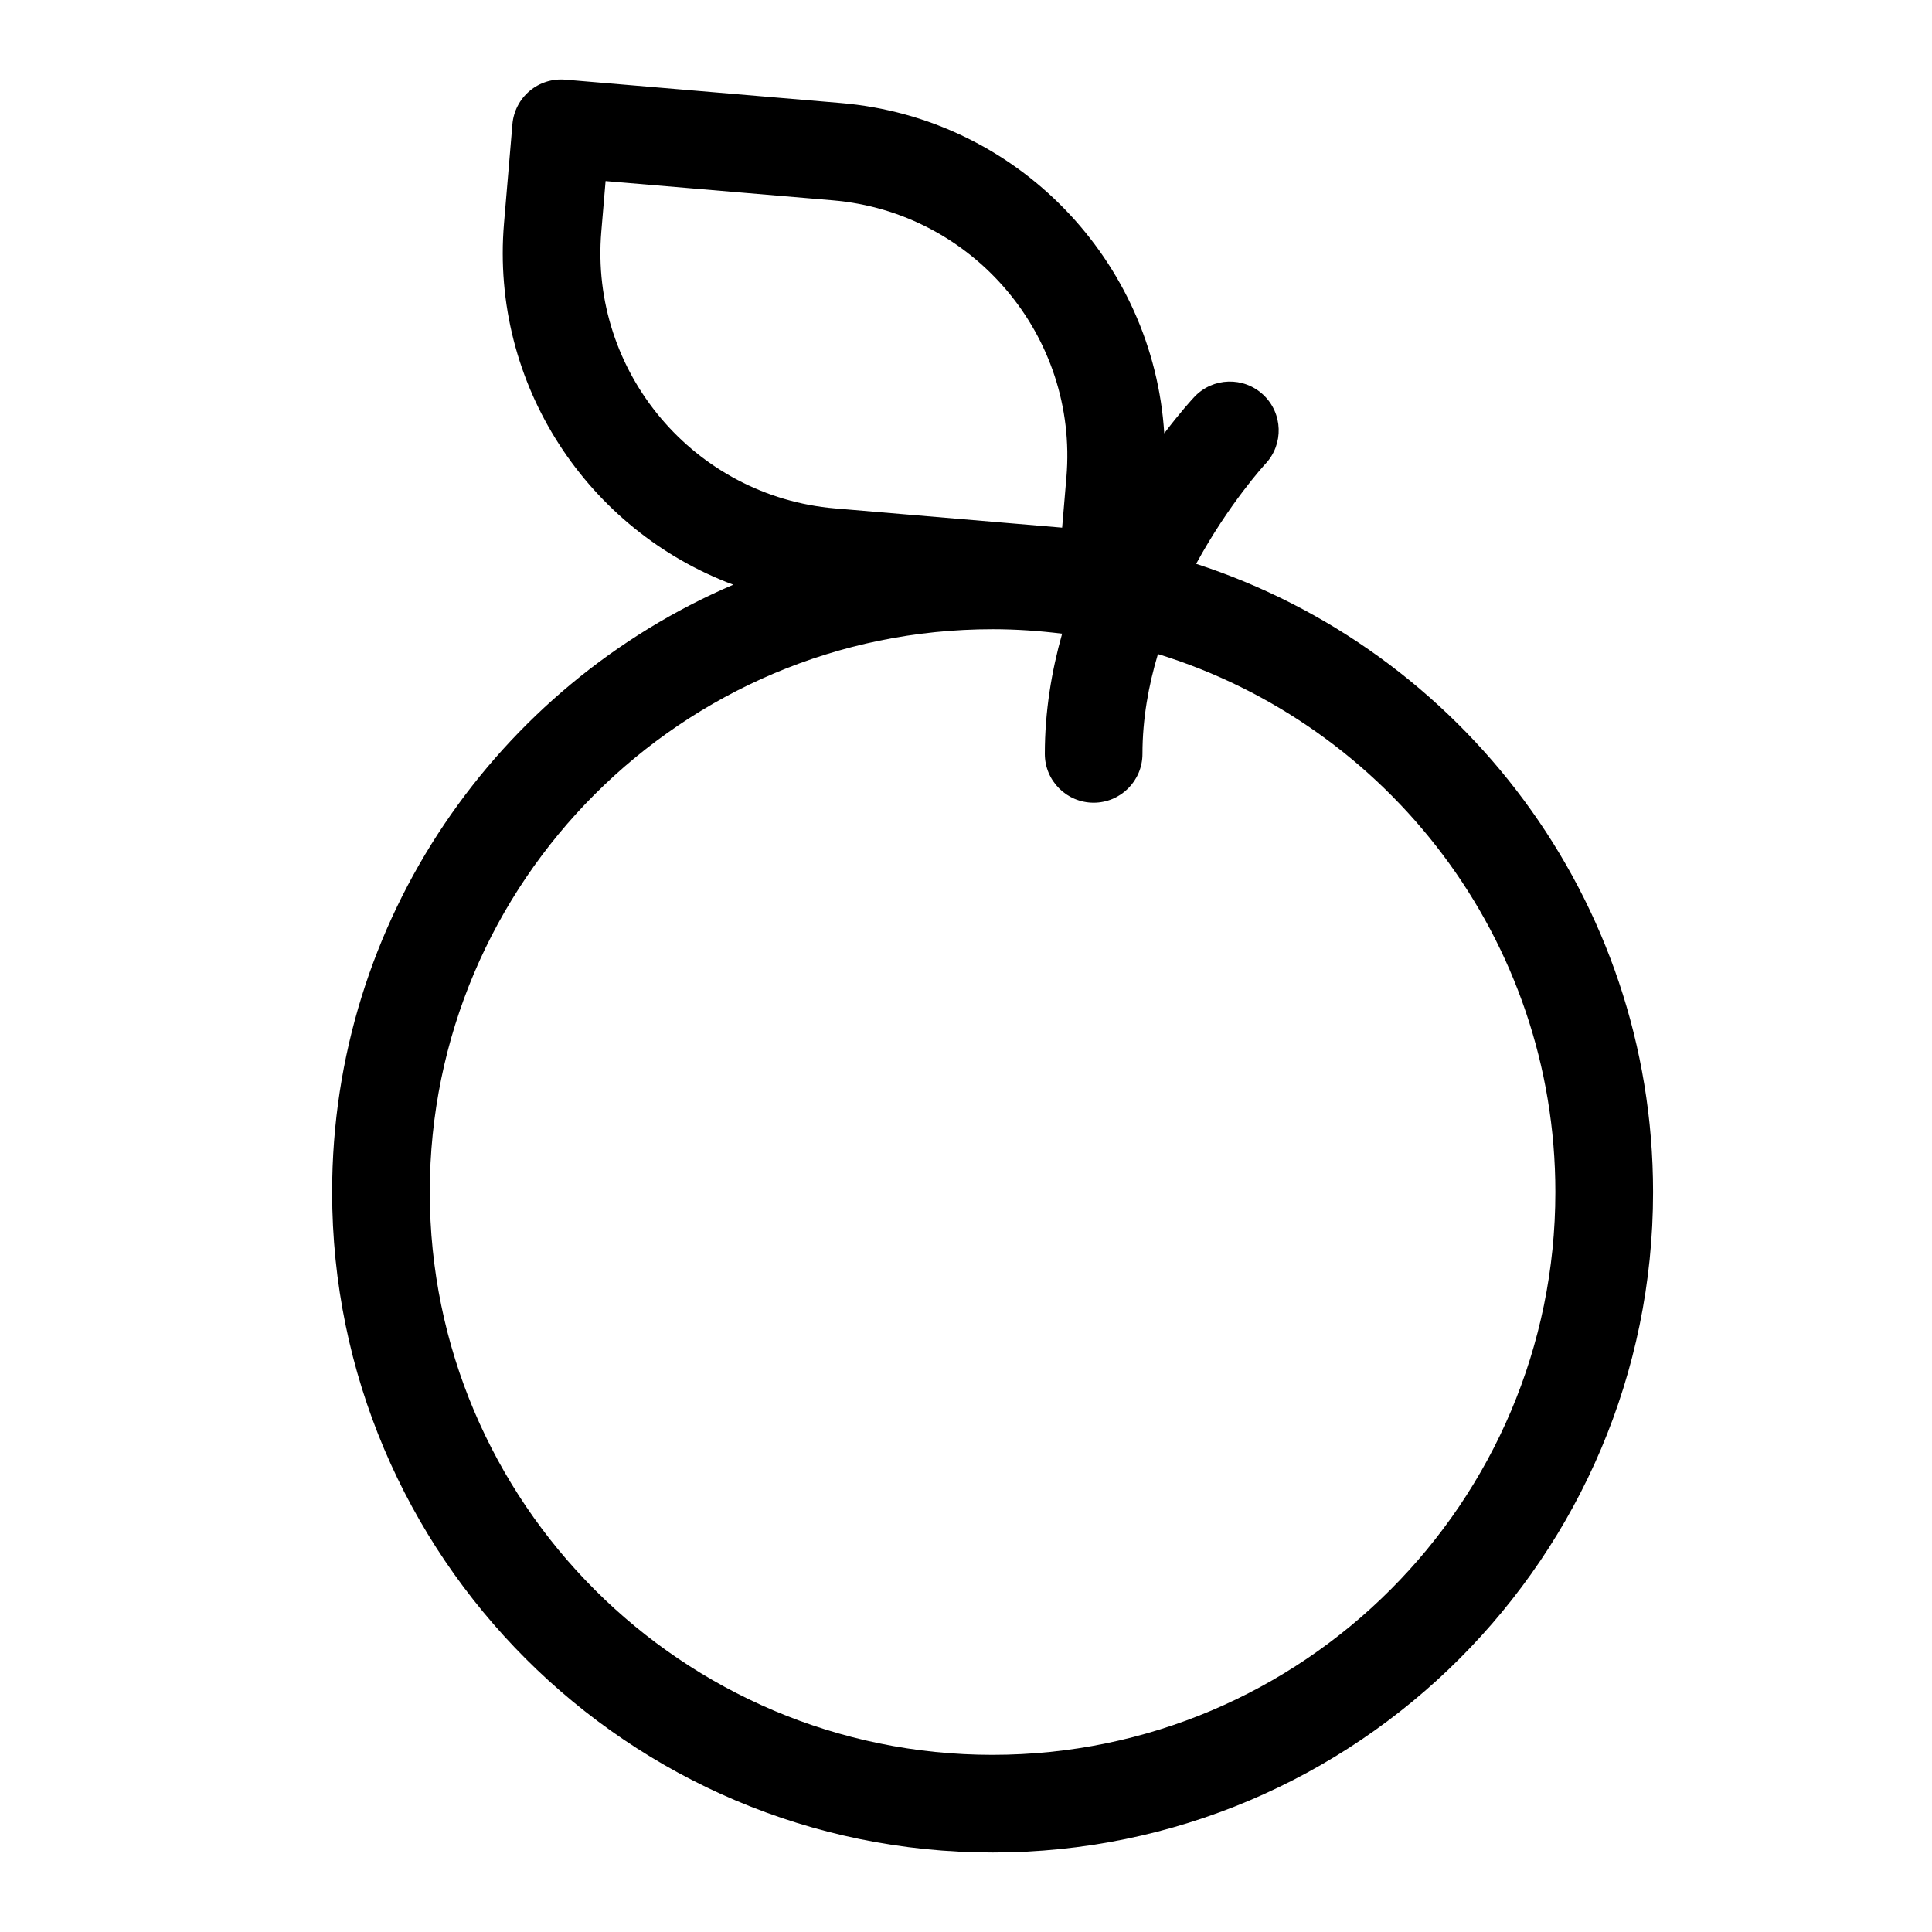
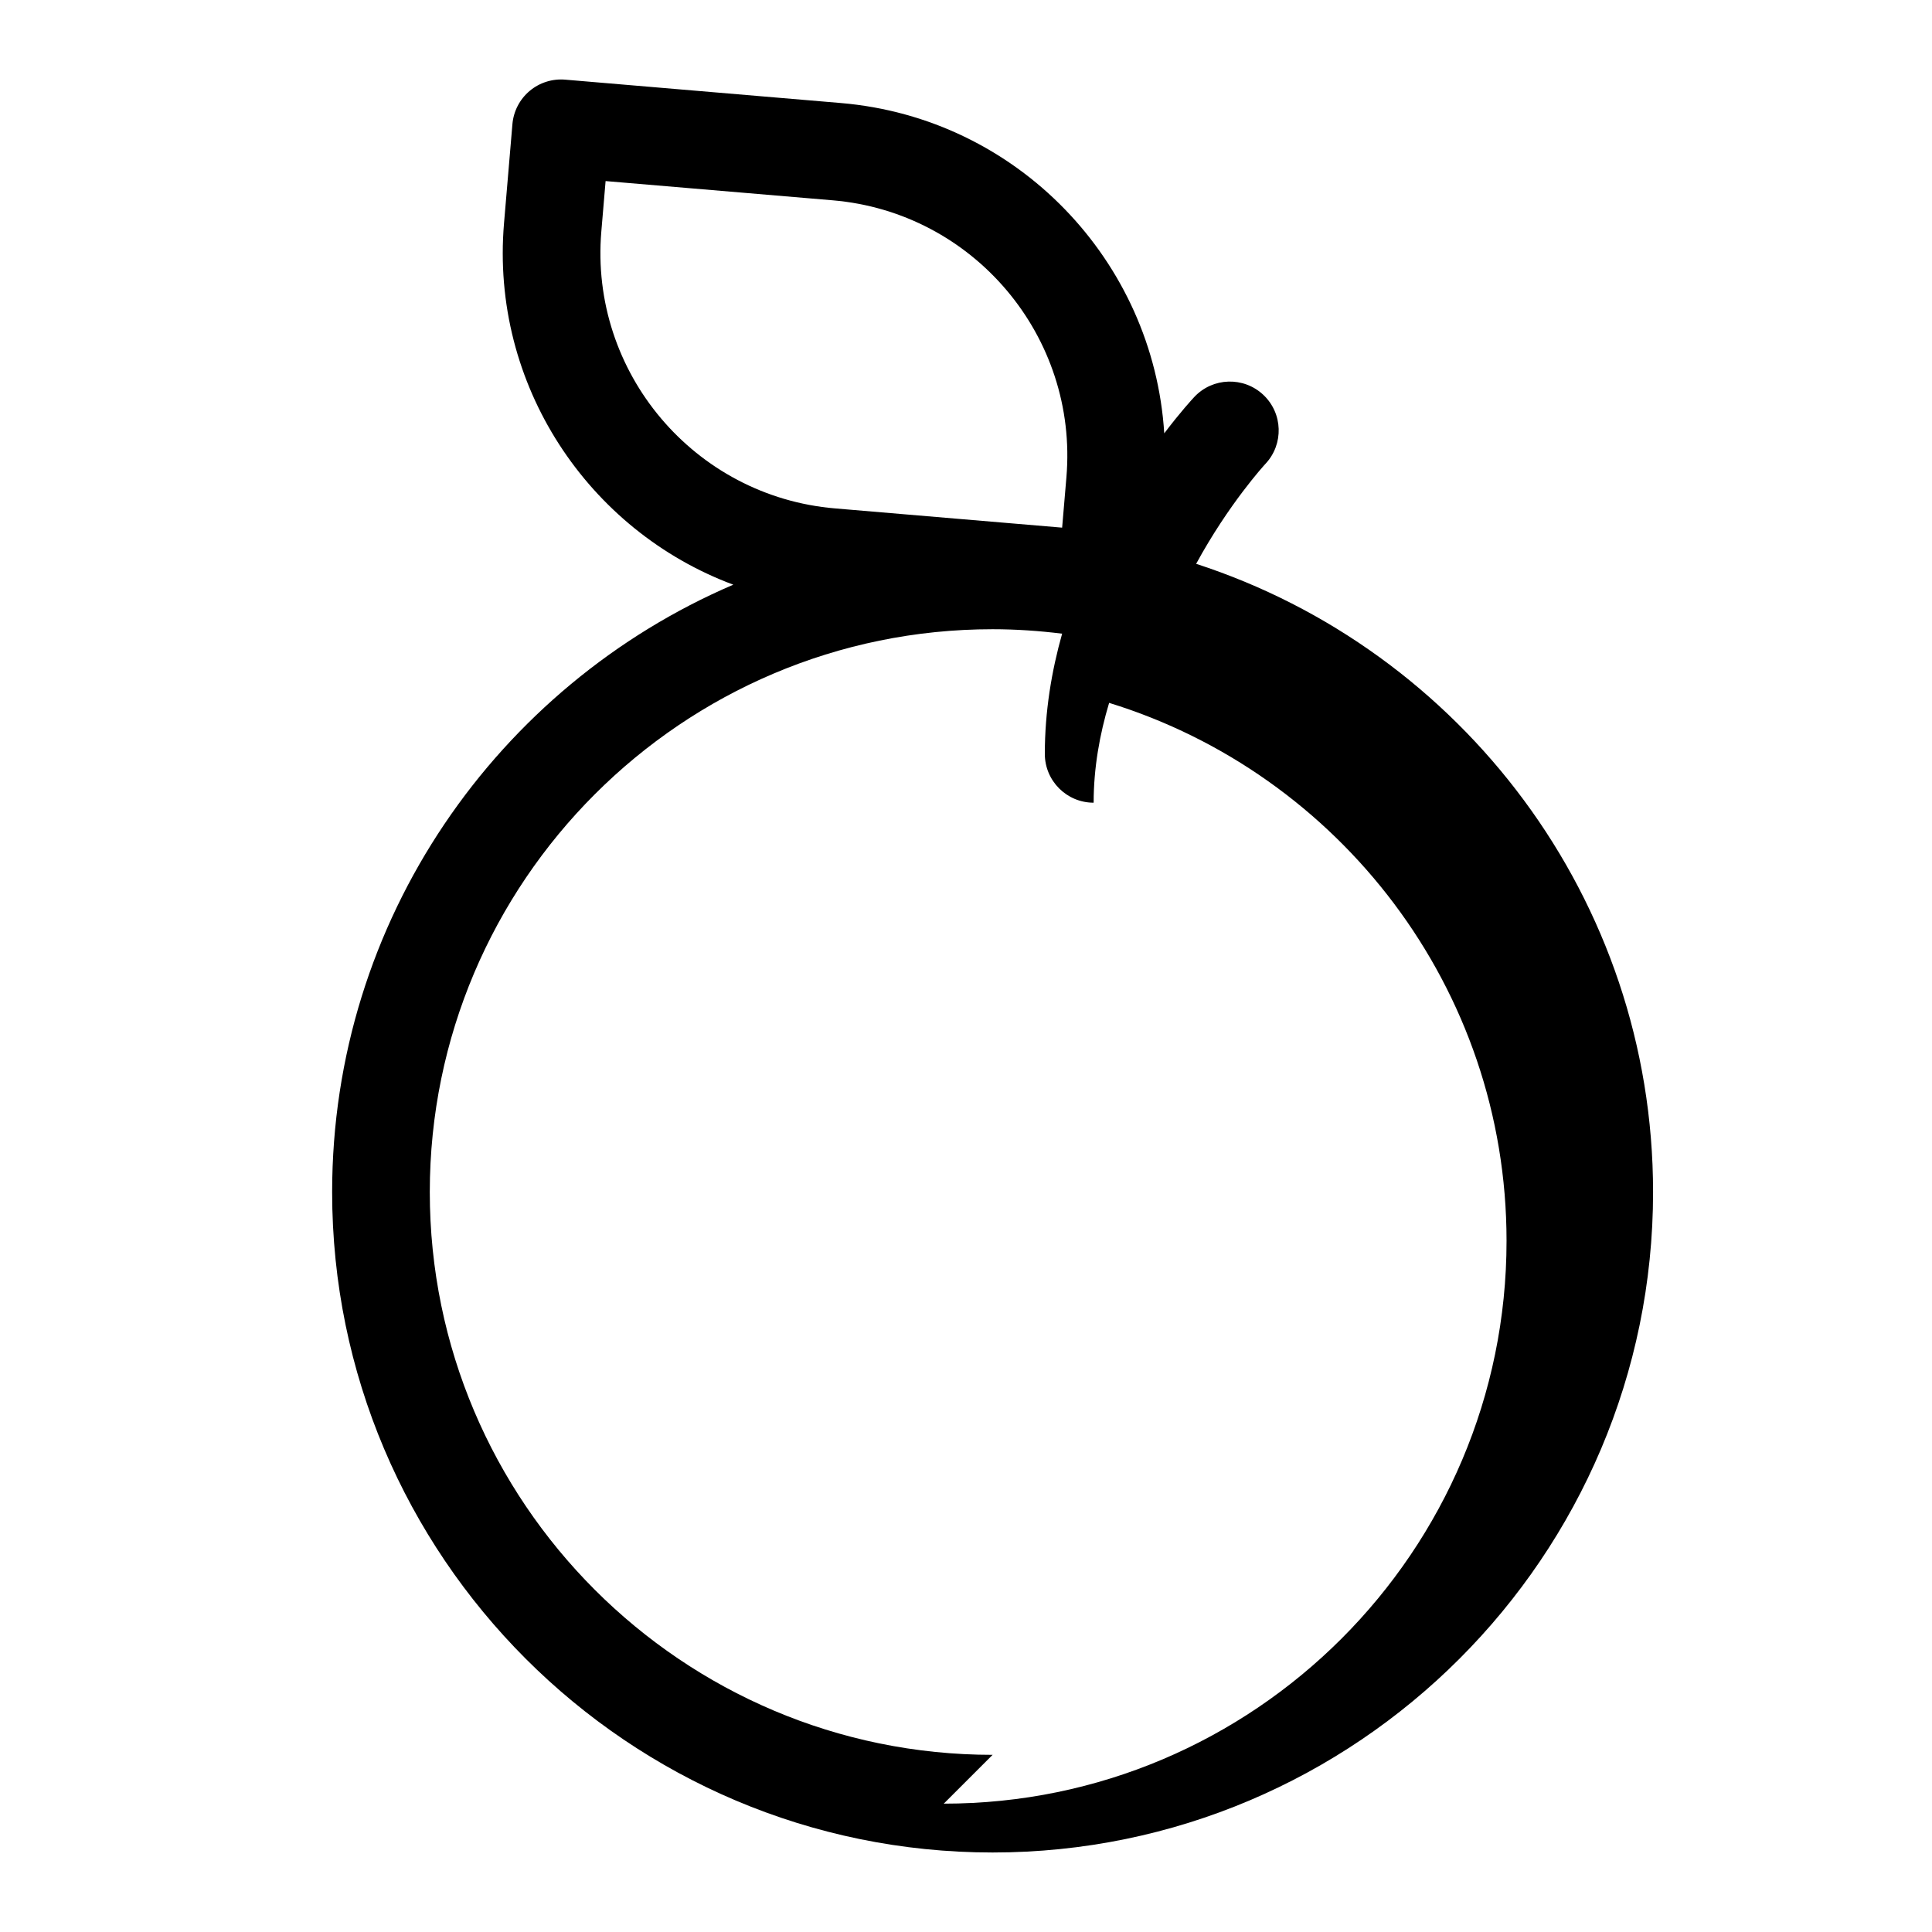
<svg xmlns="http://www.w3.org/2000/svg" fill="#000000" width="800px" height="800px" version="1.1" viewBox="144 144 512 512">
-   <path d="m460.99 293.42c8.656-15.914 18.109-26.223 18.375-26.508 4.883-5.203 4.629-13.383-0.57-18.273-5.203-4.898-13.395-4.652-18.289 0.555-0.441 0.469-3.609 3.887-7.969 9.645-2.856-45.602-38.824-83.566-85.688-87.535l-73.07-6.195c-3.406-0.293-6.816 0.789-9.438 3.004-2.621 2.211-4.258 5.379-4.547 8.797l-2.223 26.23c-3.633 42.848 22.297 81.484 60.758 95.809-62.445 26.762-106.31 88.828-106.31 160.95 0 96.512 78.516 175.03 175.03 175.03 96.508 0 175.03-78.516 175.03-175.03-0.004-77.688-50.898-143.68-121.09-166.48zm-157.63-88.098 1.129-13.336 60.18 5.098c37.316 3.164 65.102 36.094 61.941 73.406l-1.133 13.34-60.18-5.098c-37.312-3.16-65.102-36.094-61.938-73.41zm103.69 403.73c-82.242 0-149.15-66.91-149.15-149.15 0-82.242 66.91-149.15 149.15-149.15 6.242 0 12.383 0.43 18.426 1.18-2.801 9.918-4.586 20.629-4.586 31.855 0 7.144 5.793 12.938 12.938 12.938s12.938-5.793 12.938-12.938c0-9.246 1.609-18.164 4.102-26.457 60.918 18.766 105.32 75.574 105.32 142.57 0.008 82.242-66.902 149.15-149.14 149.15z" />
+   <path d="m460.99 293.42c8.656-15.914 18.109-26.223 18.375-26.508 4.883-5.203 4.629-13.383-0.57-18.273-5.203-4.898-13.395-4.652-18.289 0.555-0.441 0.469-3.609 3.887-7.969 9.645-2.856-45.602-38.824-83.566-85.688-87.535l-73.07-6.195c-3.406-0.293-6.816 0.789-9.438 3.004-2.621 2.211-4.258 5.379-4.547 8.797l-2.223 26.23c-3.633 42.848 22.297 81.484 60.758 95.809-62.445 26.762-106.31 88.828-106.31 160.95 0 96.512 78.516 175.03 175.03 175.03 96.508 0 175.03-78.516 175.03-175.03-0.004-77.688-50.898-143.68-121.09-166.48zm-157.63-88.098 1.129-13.336 60.18 5.098c37.316 3.164 65.102 36.094 61.941 73.406l-1.133 13.34-60.18-5.098c-37.312-3.16-65.102-36.094-61.938-73.41zm103.69 403.73c-82.242 0-149.15-66.91-149.15-149.15 0-82.242 66.91-149.15 149.15-149.15 6.242 0 12.383 0.43 18.426 1.18-2.801 9.918-4.586 20.629-4.586 31.855 0 7.144 5.793 12.938 12.938 12.938c0-9.246 1.609-18.164 4.102-26.457 60.918 18.766 105.32 75.574 105.32 142.57 0.008 82.242-66.902 149.15-149.14 149.15z" />
</svg>